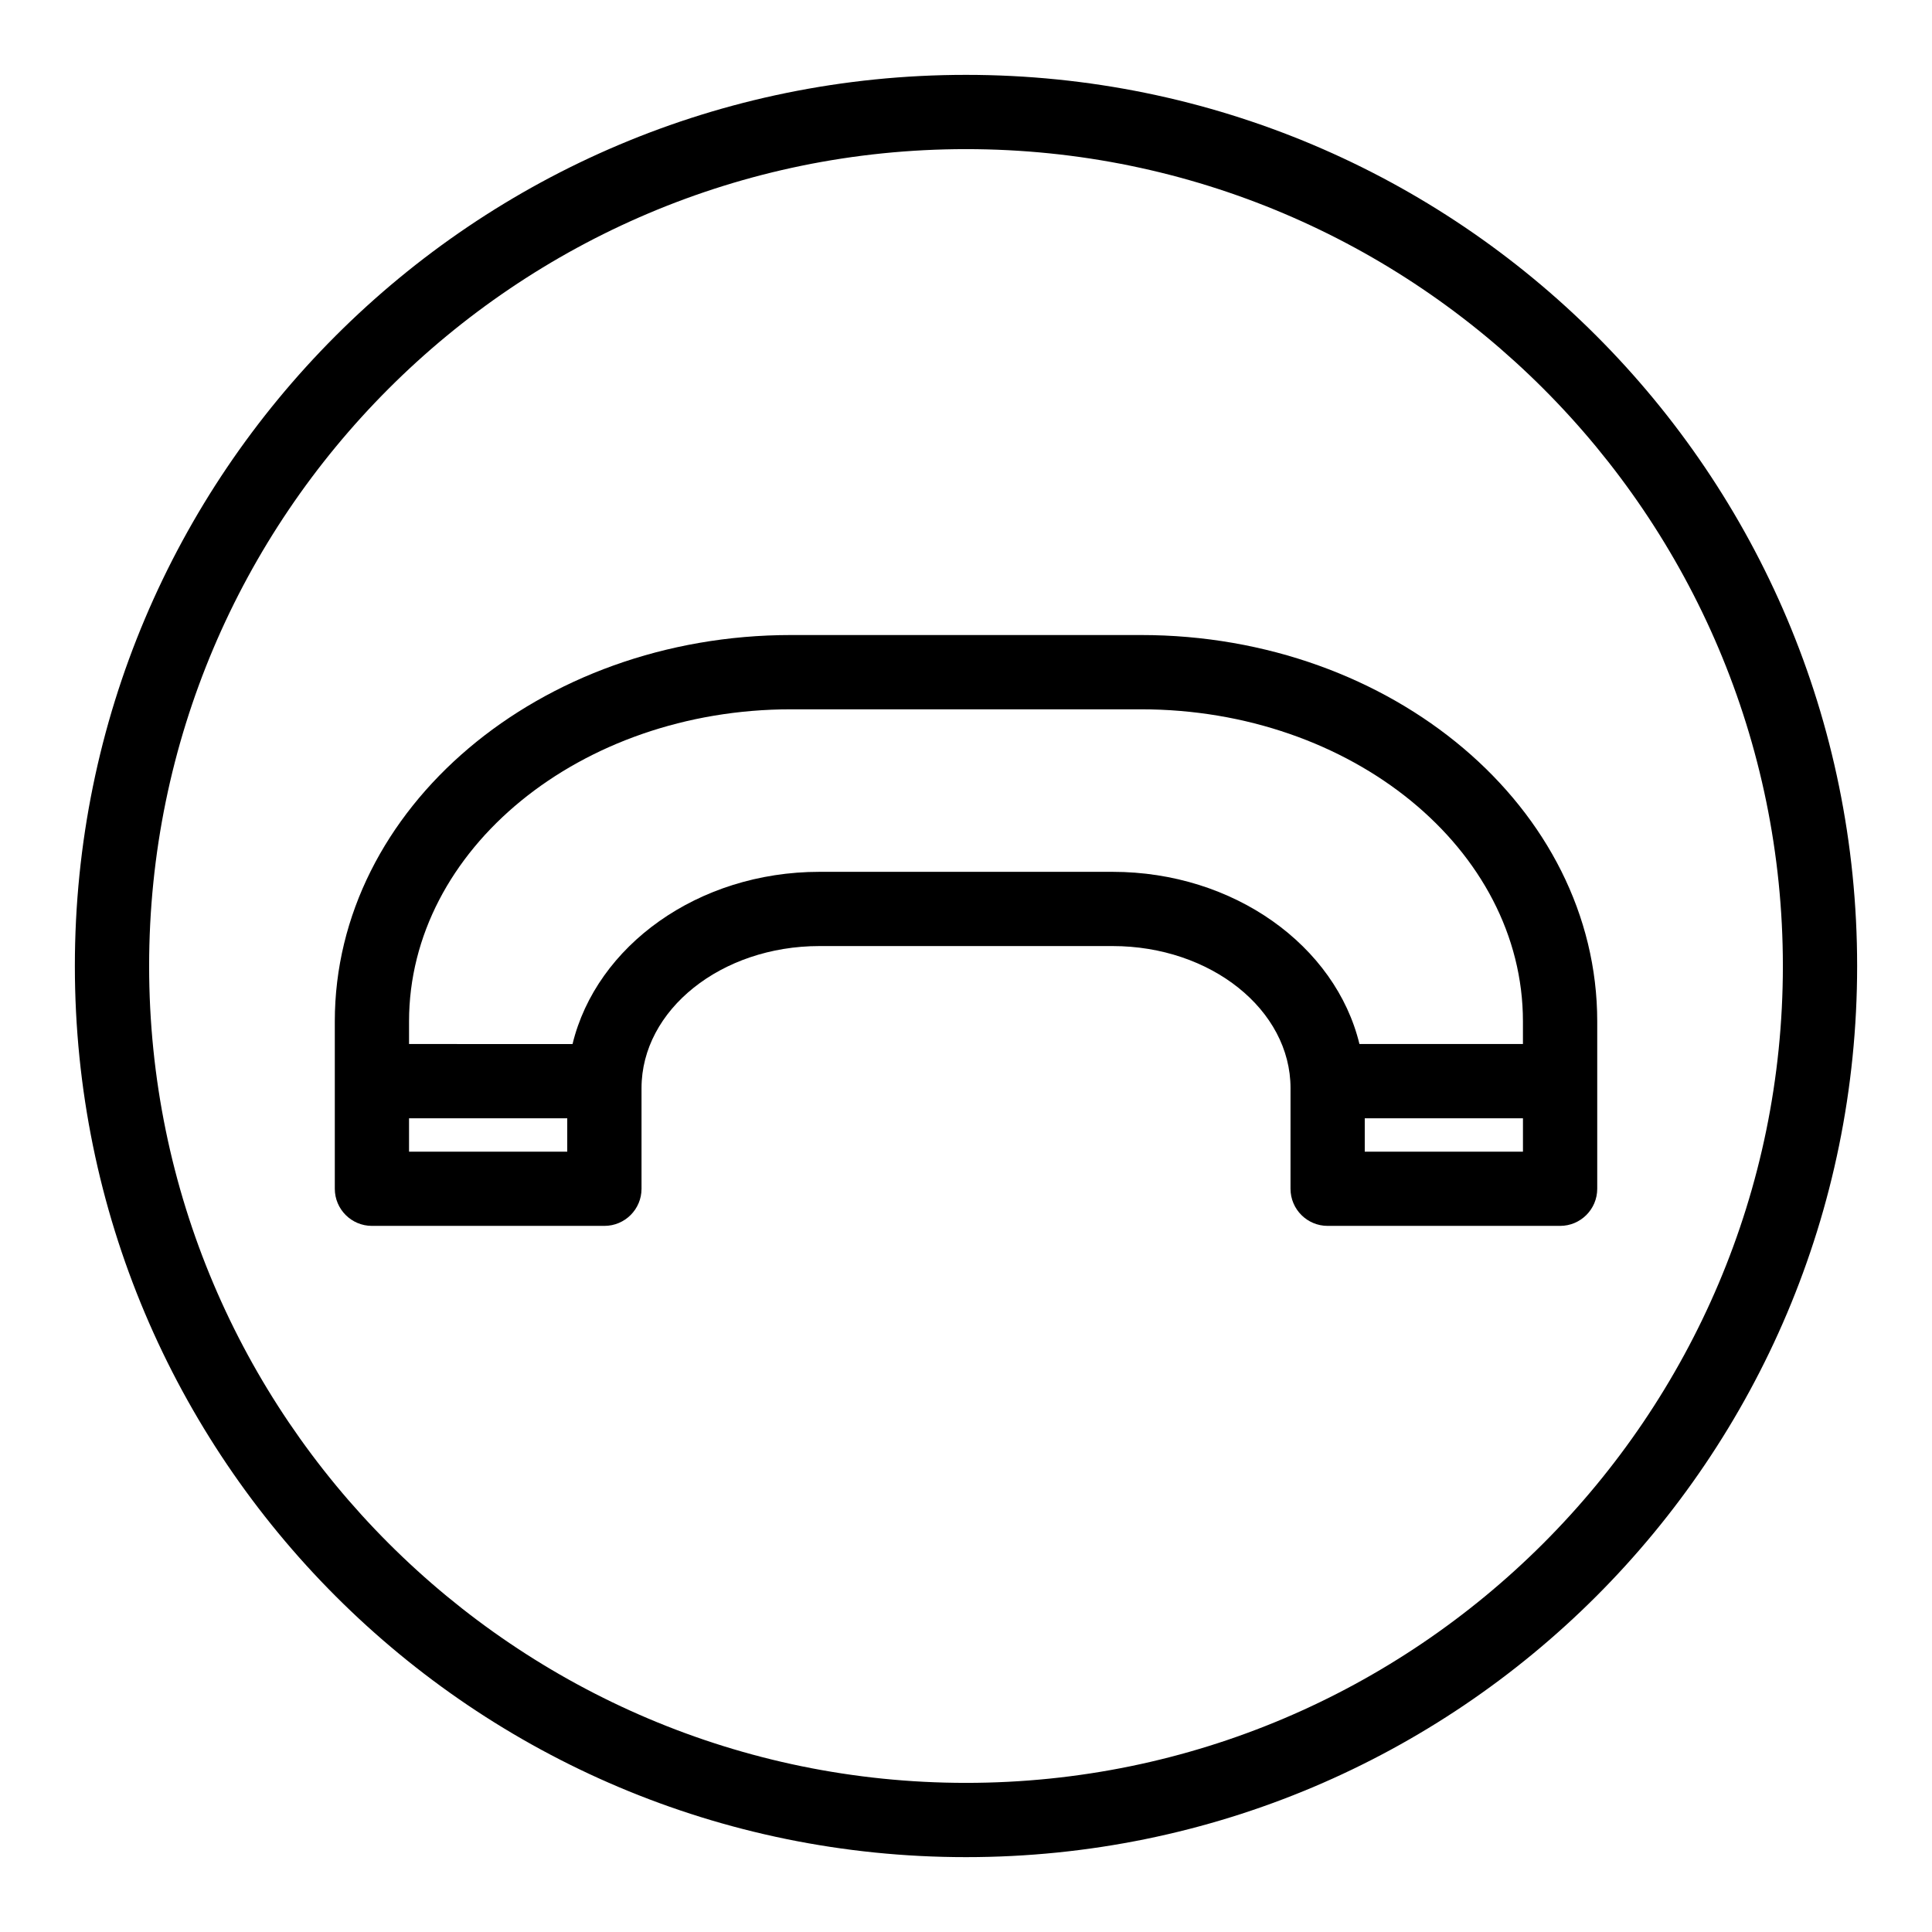
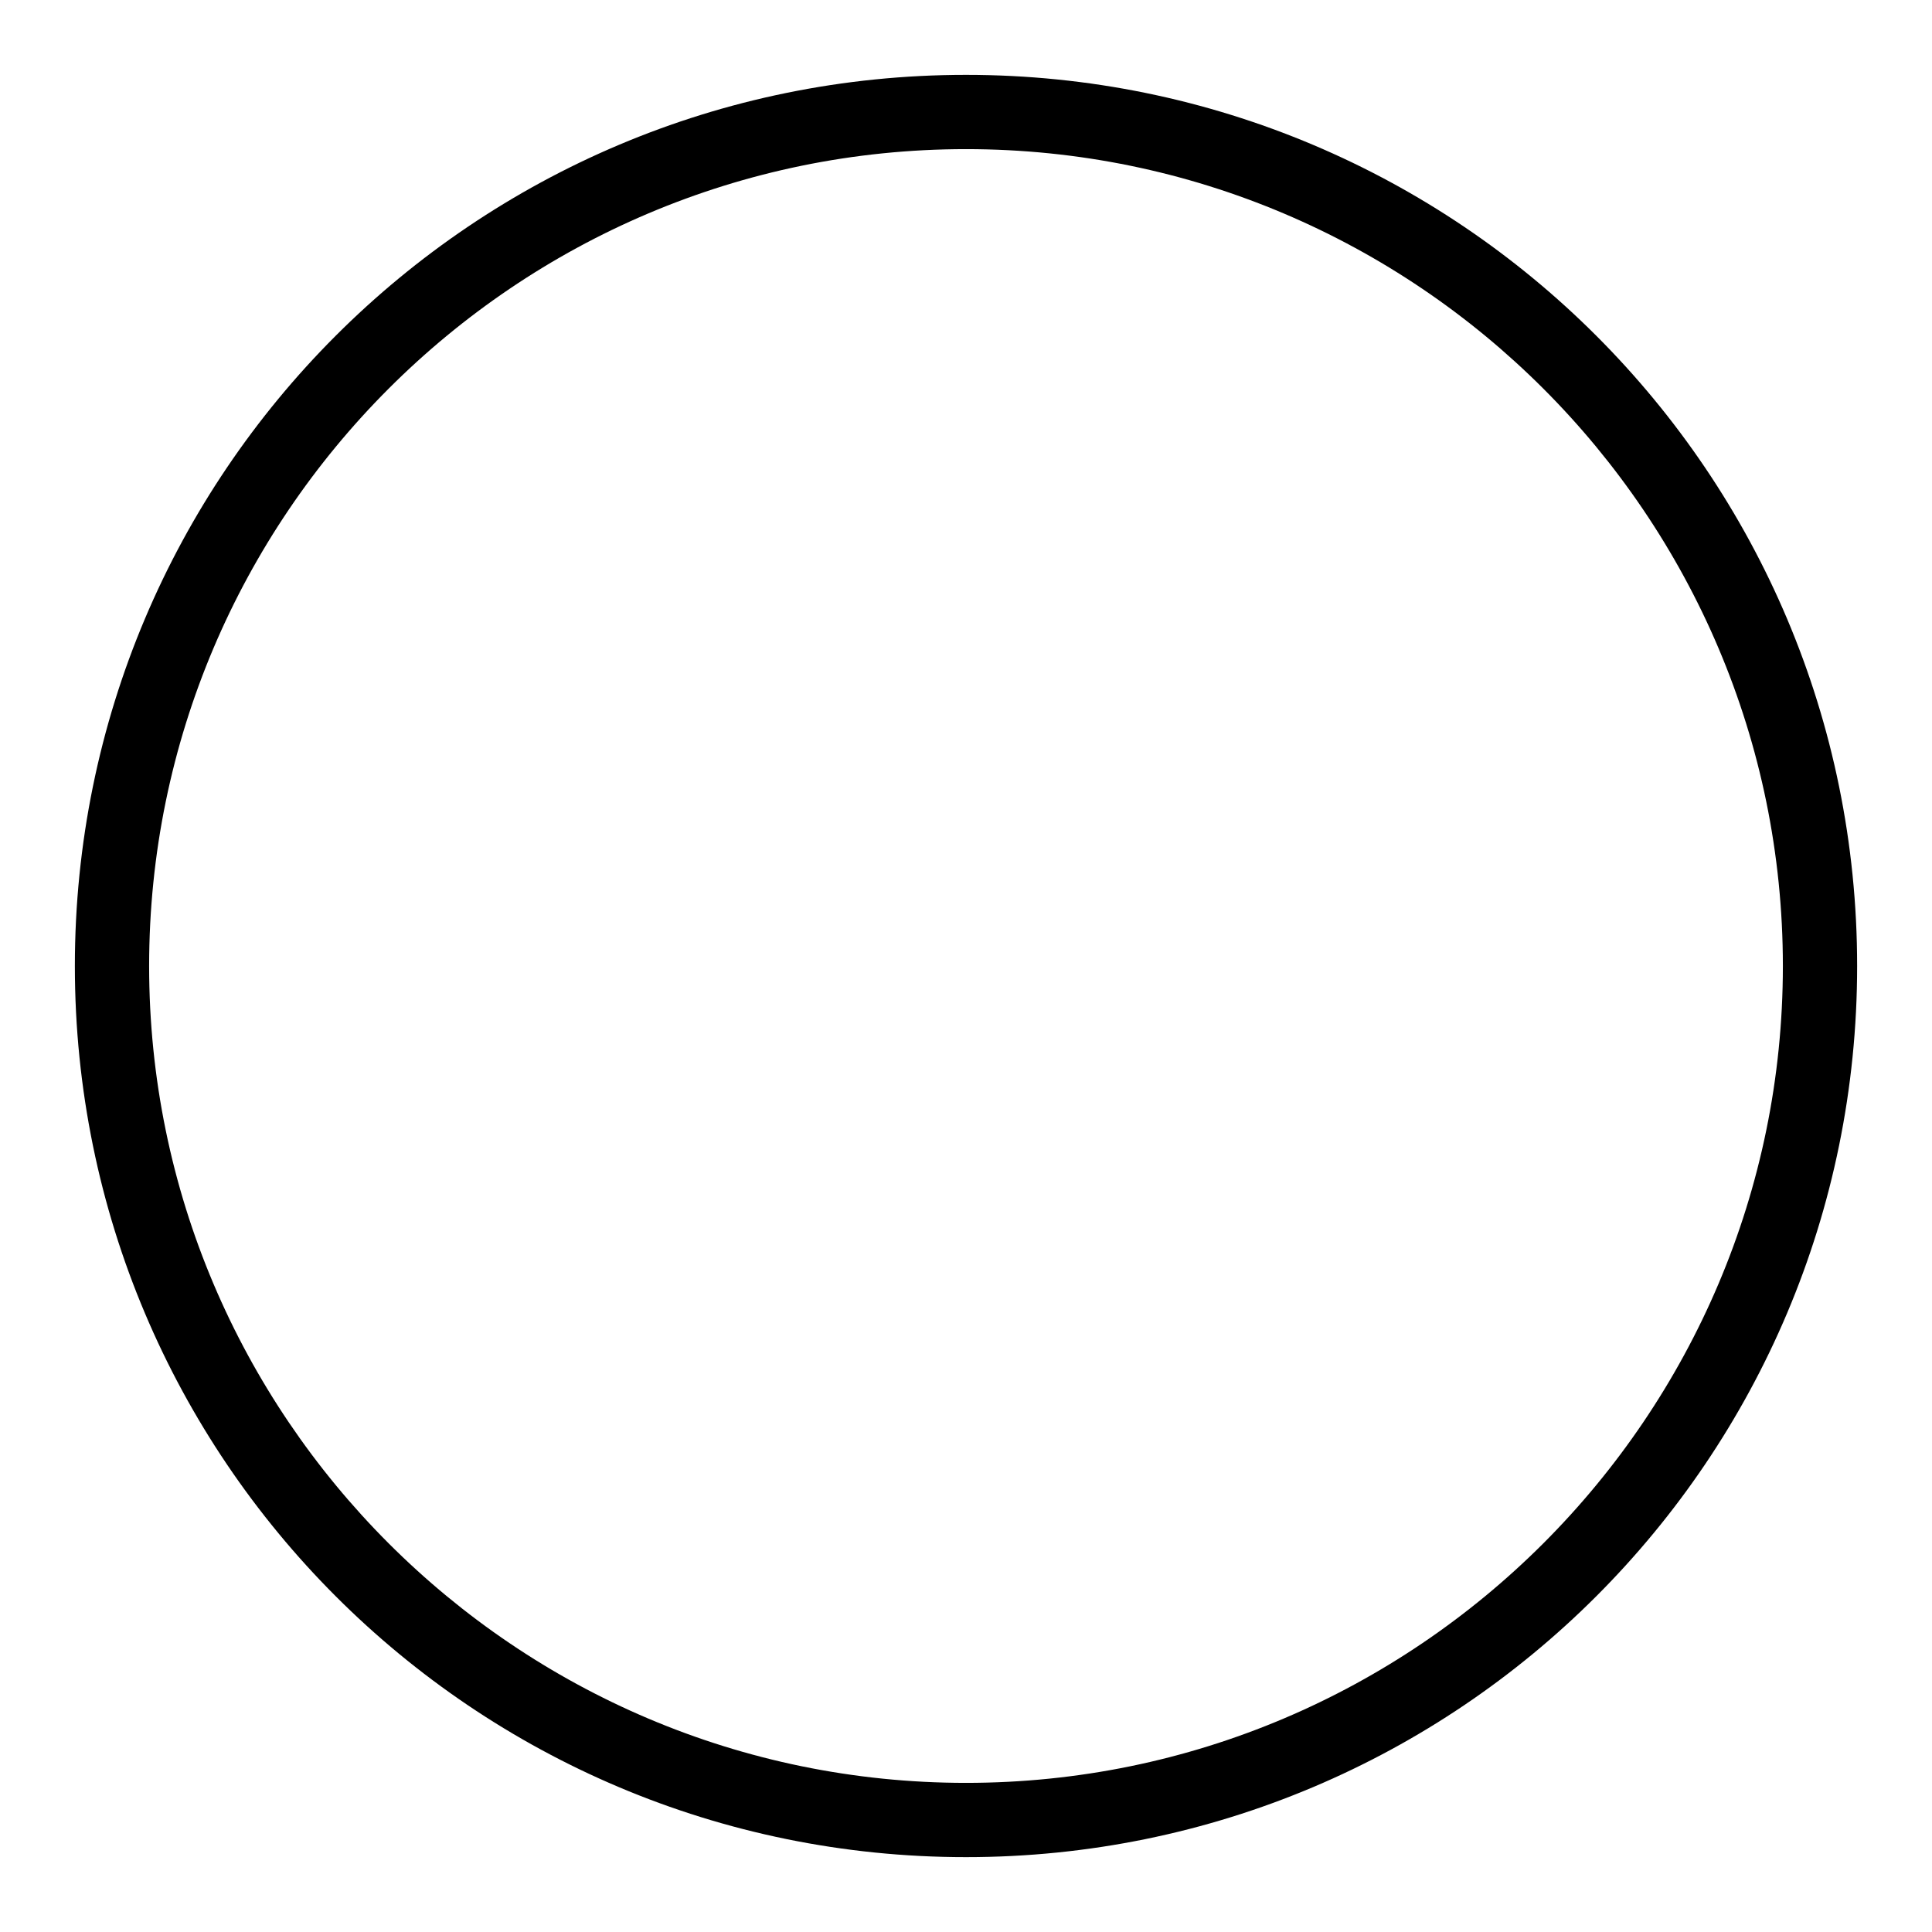
<svg xmlns="http://www.w3.org/2000/svg" fill="#000000" width="800px" height="800px" version="1.1" viewBox="144 144 512 512">
  <g>
    <path d="m400 163.84c-130.52 0-236.16 105.62-236.16 236.16 0 130.52 105.62 236.16 236.16 236.16 130.52 0 236.16-105.62 236.16-236.16 0.004-130.52-105.62-236.16-236.16-236.16zm0 452.64c-119.37 0-216.48-97.113-216.48-216.48 0-119.37 97.109-216.48 216.48-216.48 119.37 0 216.48 97.113 216.48 216.48s-97.113 216.48-216.48 216.48z" />
-     <path d="m446.38 312.29h-92.754c-66.664 0-120.9 45.934-120.9 102.39v44.352c0 5.434 4.406 9.84 9.84 9.84h61.605c5.434 0 9.84-4.406 9.84-9.84v-26.668c0-20.758 21.148-37.648 47.148-37.648h77.695c25.996 0 47.148 16.891 47.148 37.648l-0.004 26.668c0 5.434 4.406 9.84 9.84 9.84h61.605c5.434 0 9.84-4.406 9.84-9.84v-44.352c0-56.461-54.234-102.39-120.9-102.39zm-193.98 136.91v-8.84h41.926v8.84zm186.45-74.156h-77.695c-32.18 0-59.113 19.613-65.426 45.637l-43.328-0.004v-5.988c0-45.609 45.41-82.715 101.22-82.715h92.754c55.816 0 101.22 37.105 101.22 82.715v5.988h-43.328c-6.312-26.02-33.246-45.633-65.422-45.633zm66.824 74.156v-8.84l41.926-0.004v8.844z" />
  </g>
</svg>